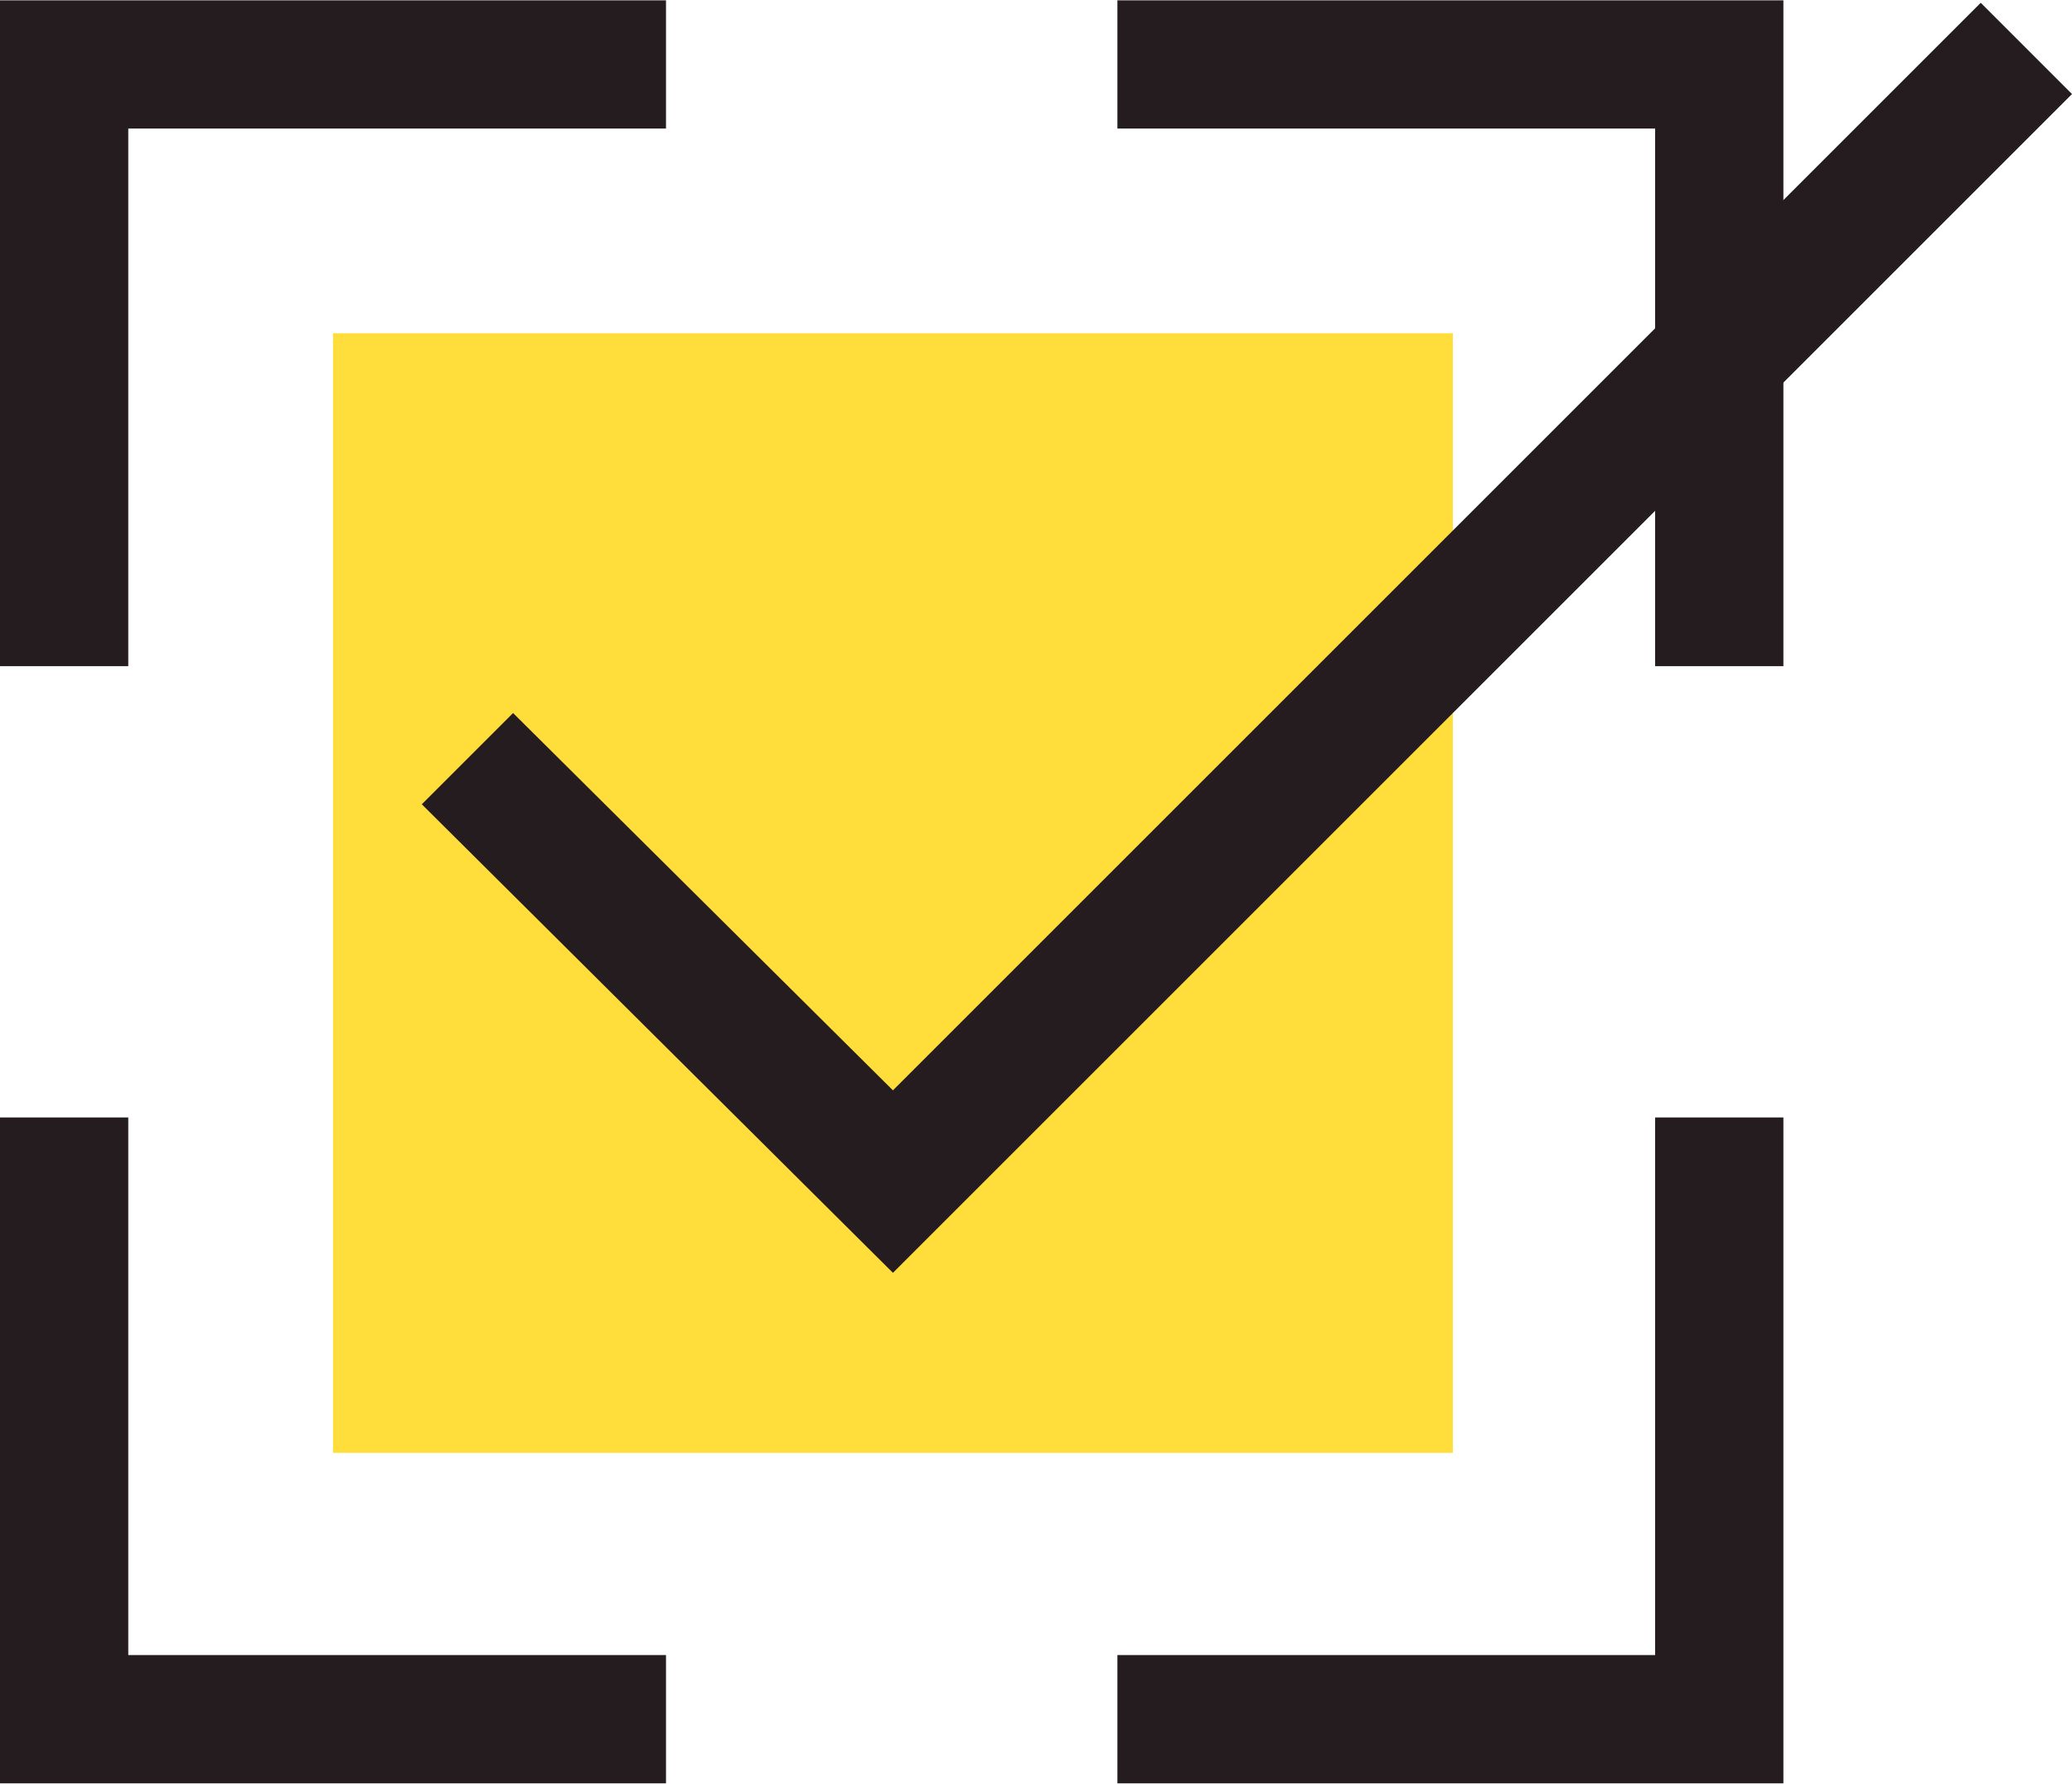
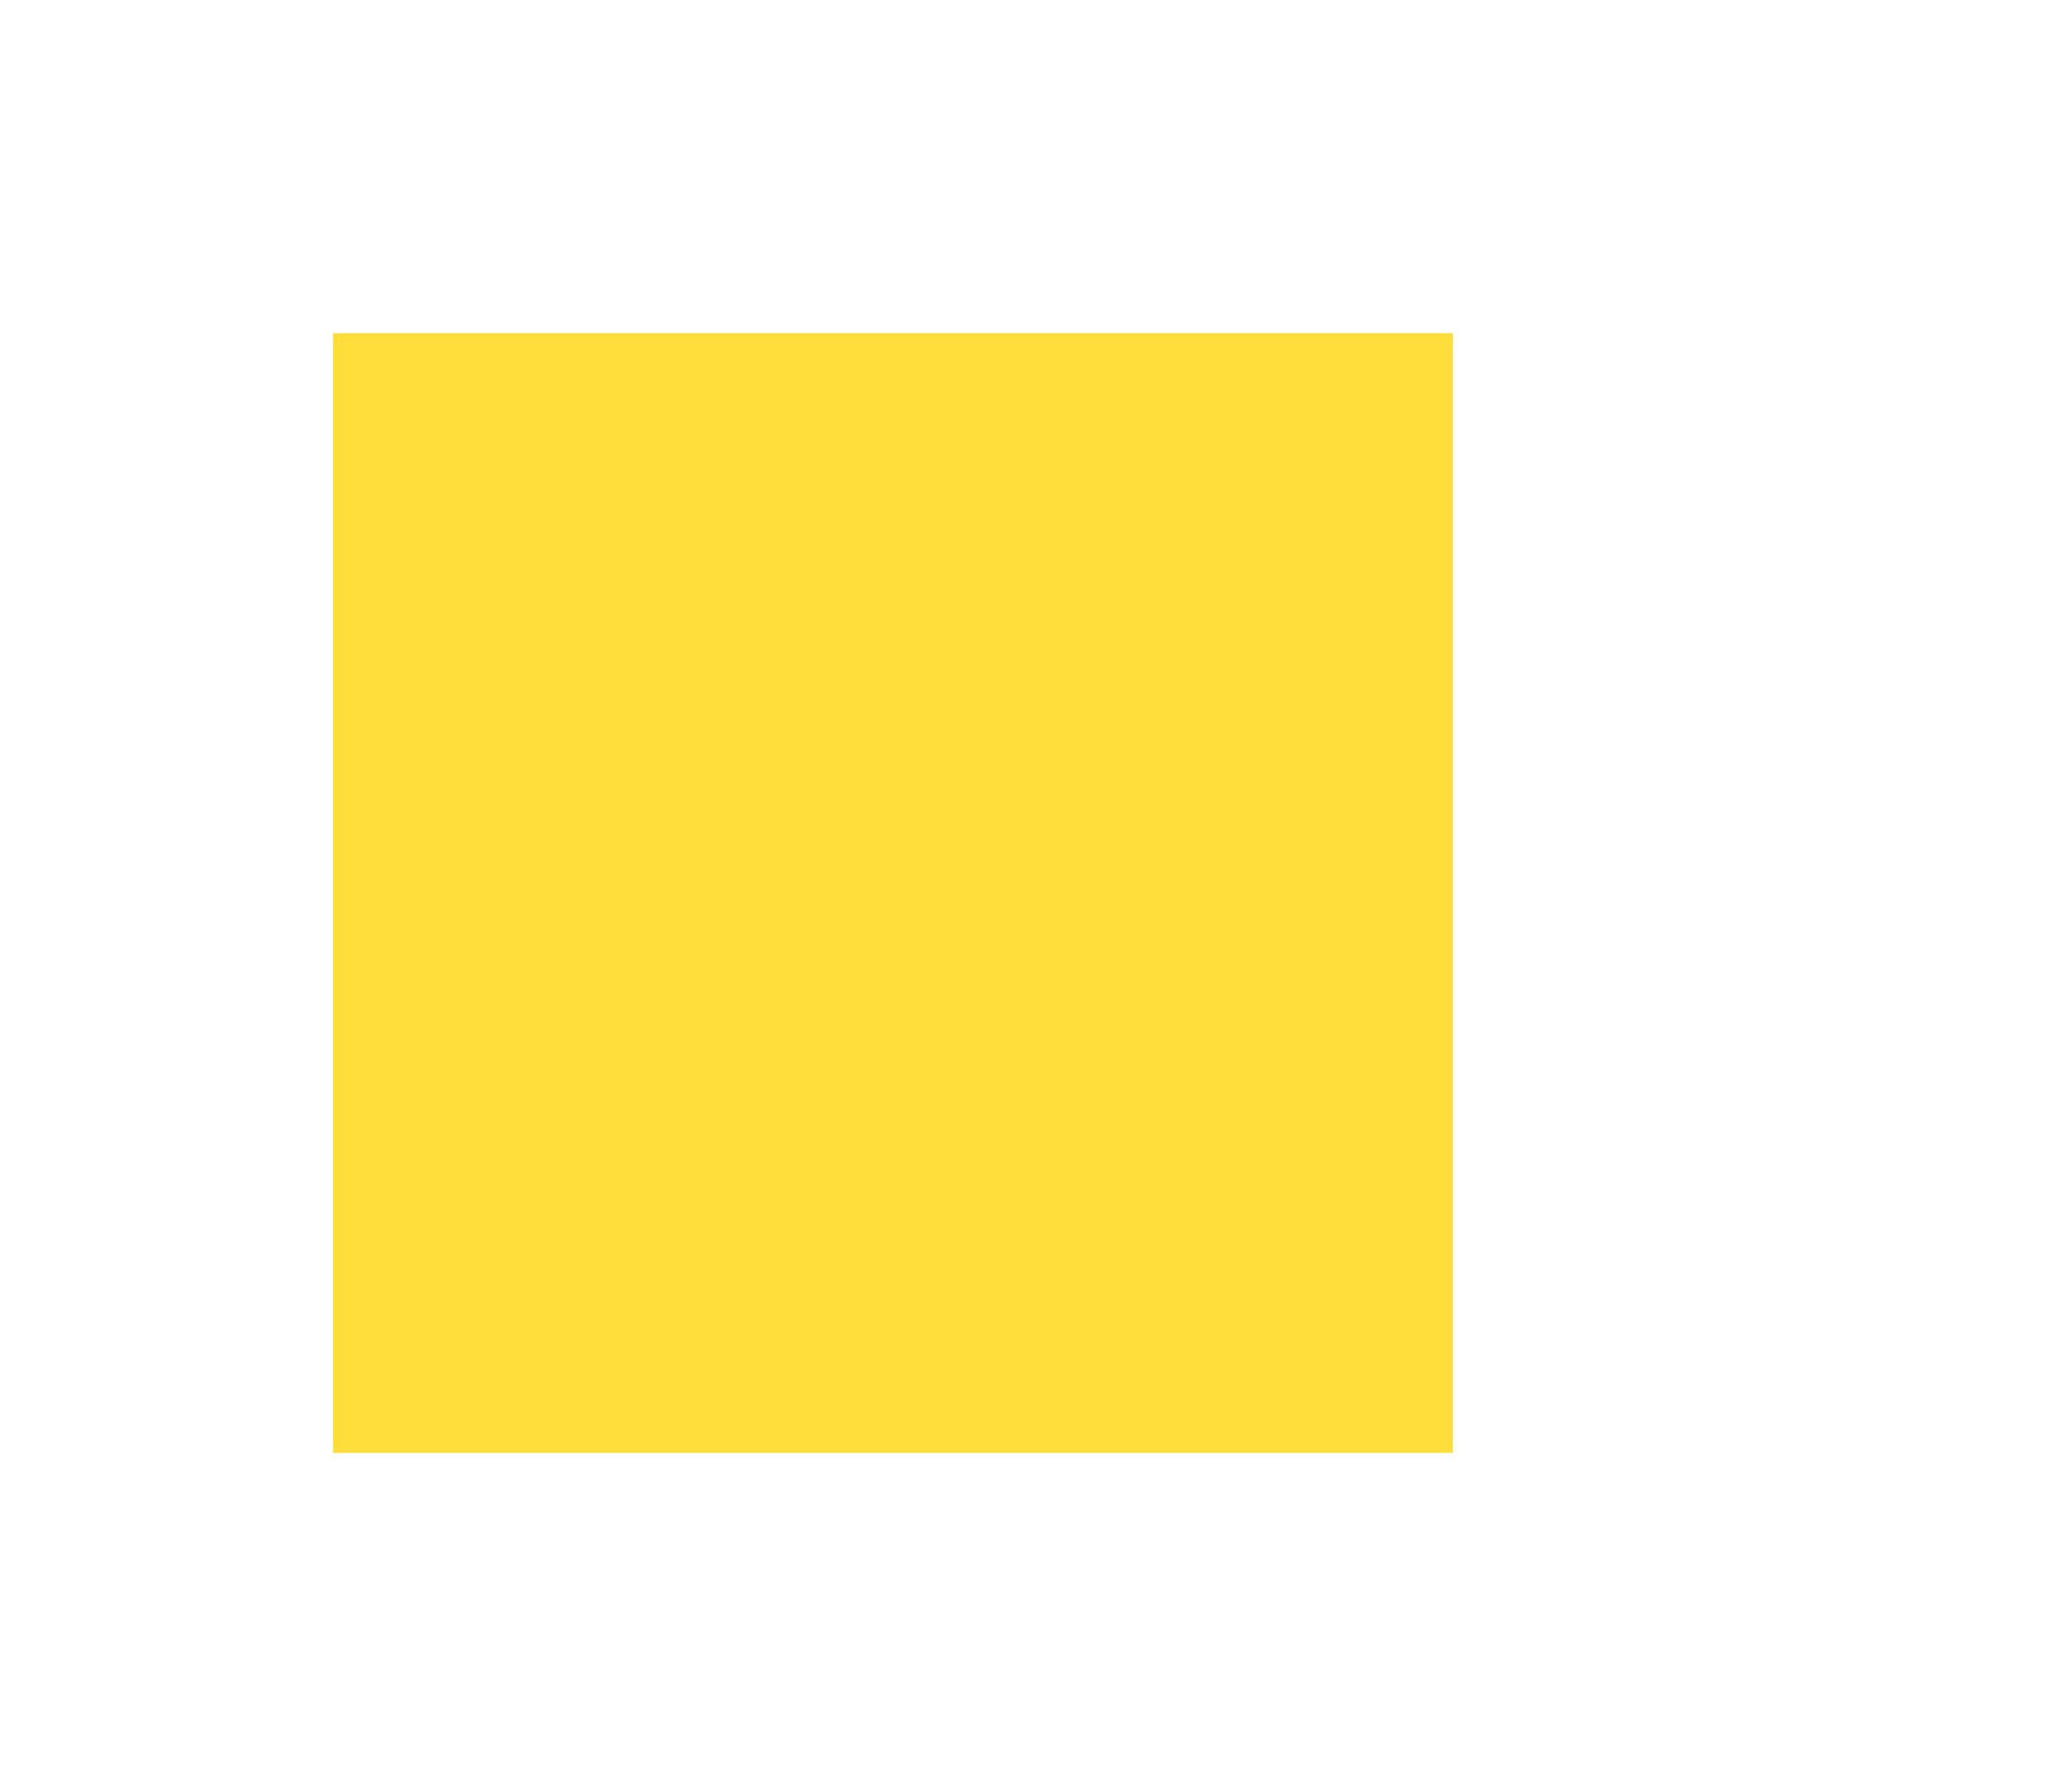
<svg xmlns="http://www.w3.org/2000/svg" xml:space="preserve" width="8.397mm" height="7.23mm" style="shape-rendering:geometricPrecision; text-rendering:geometricPrecision; image-rendering:optimizeQuality; fill-rule:evenodd; clip-rule:evenodd" viewBox="0 0 840 723">
  <defs>
    <style type="text/css">  .fil0 {fill:#241C1E} .fil1 {fill:#FFDE3B}  </style>
  </defs>
  <g id="Слой_x0020_1">
    <g id="_1975018867248">
-       <path class="fil0" d="M52 671l218 0 0 52 -270 0 0 -270 52 0 0 218zm0 -619l0 218 -52 0 0 -270 270 0 0 52 -218 0zm619 0l-218 0 0 -52 270 0 0 270 -52 0 0 -218zm0 619l0 -218 52 0 0 270 -270 0 0 -52 218 0z" />
      <rect class="fil1" x="135" y="135" width="454" height="454" />
-       <polygon class="fil0" points="362,442 803,1 840,38 362,516 171,326 208,289 " />
    </g>
  </g>
</svg>